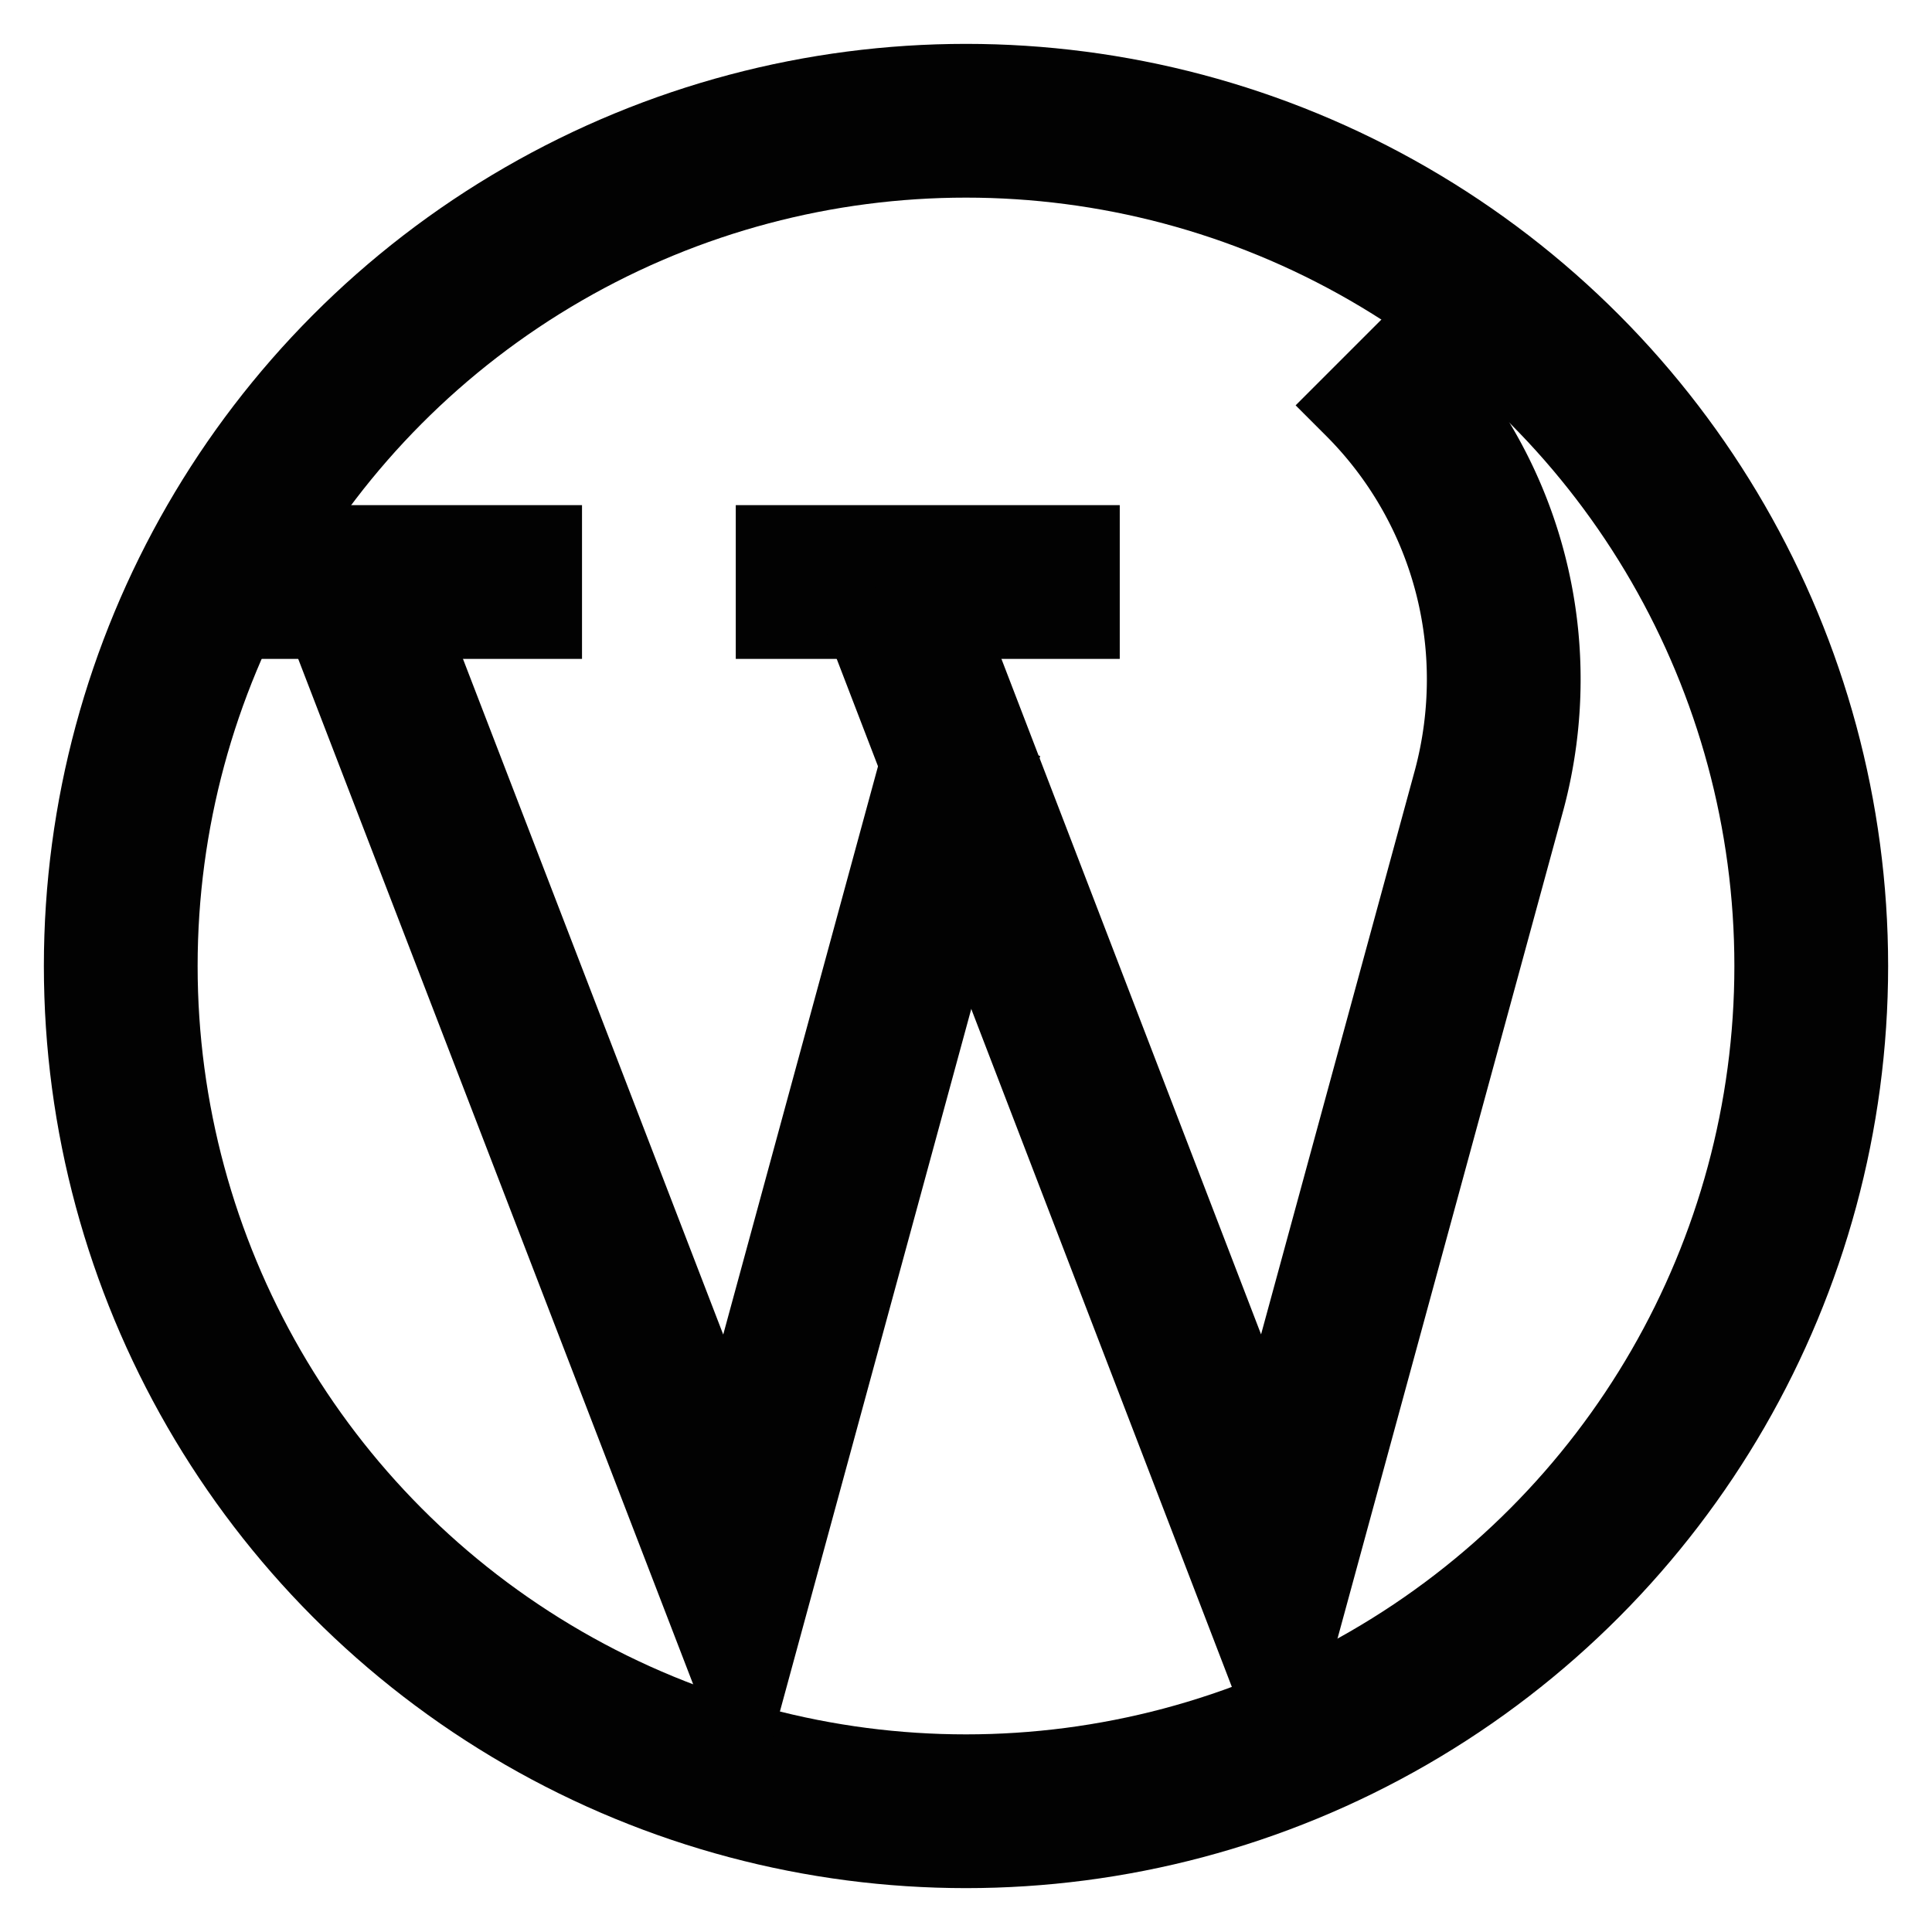
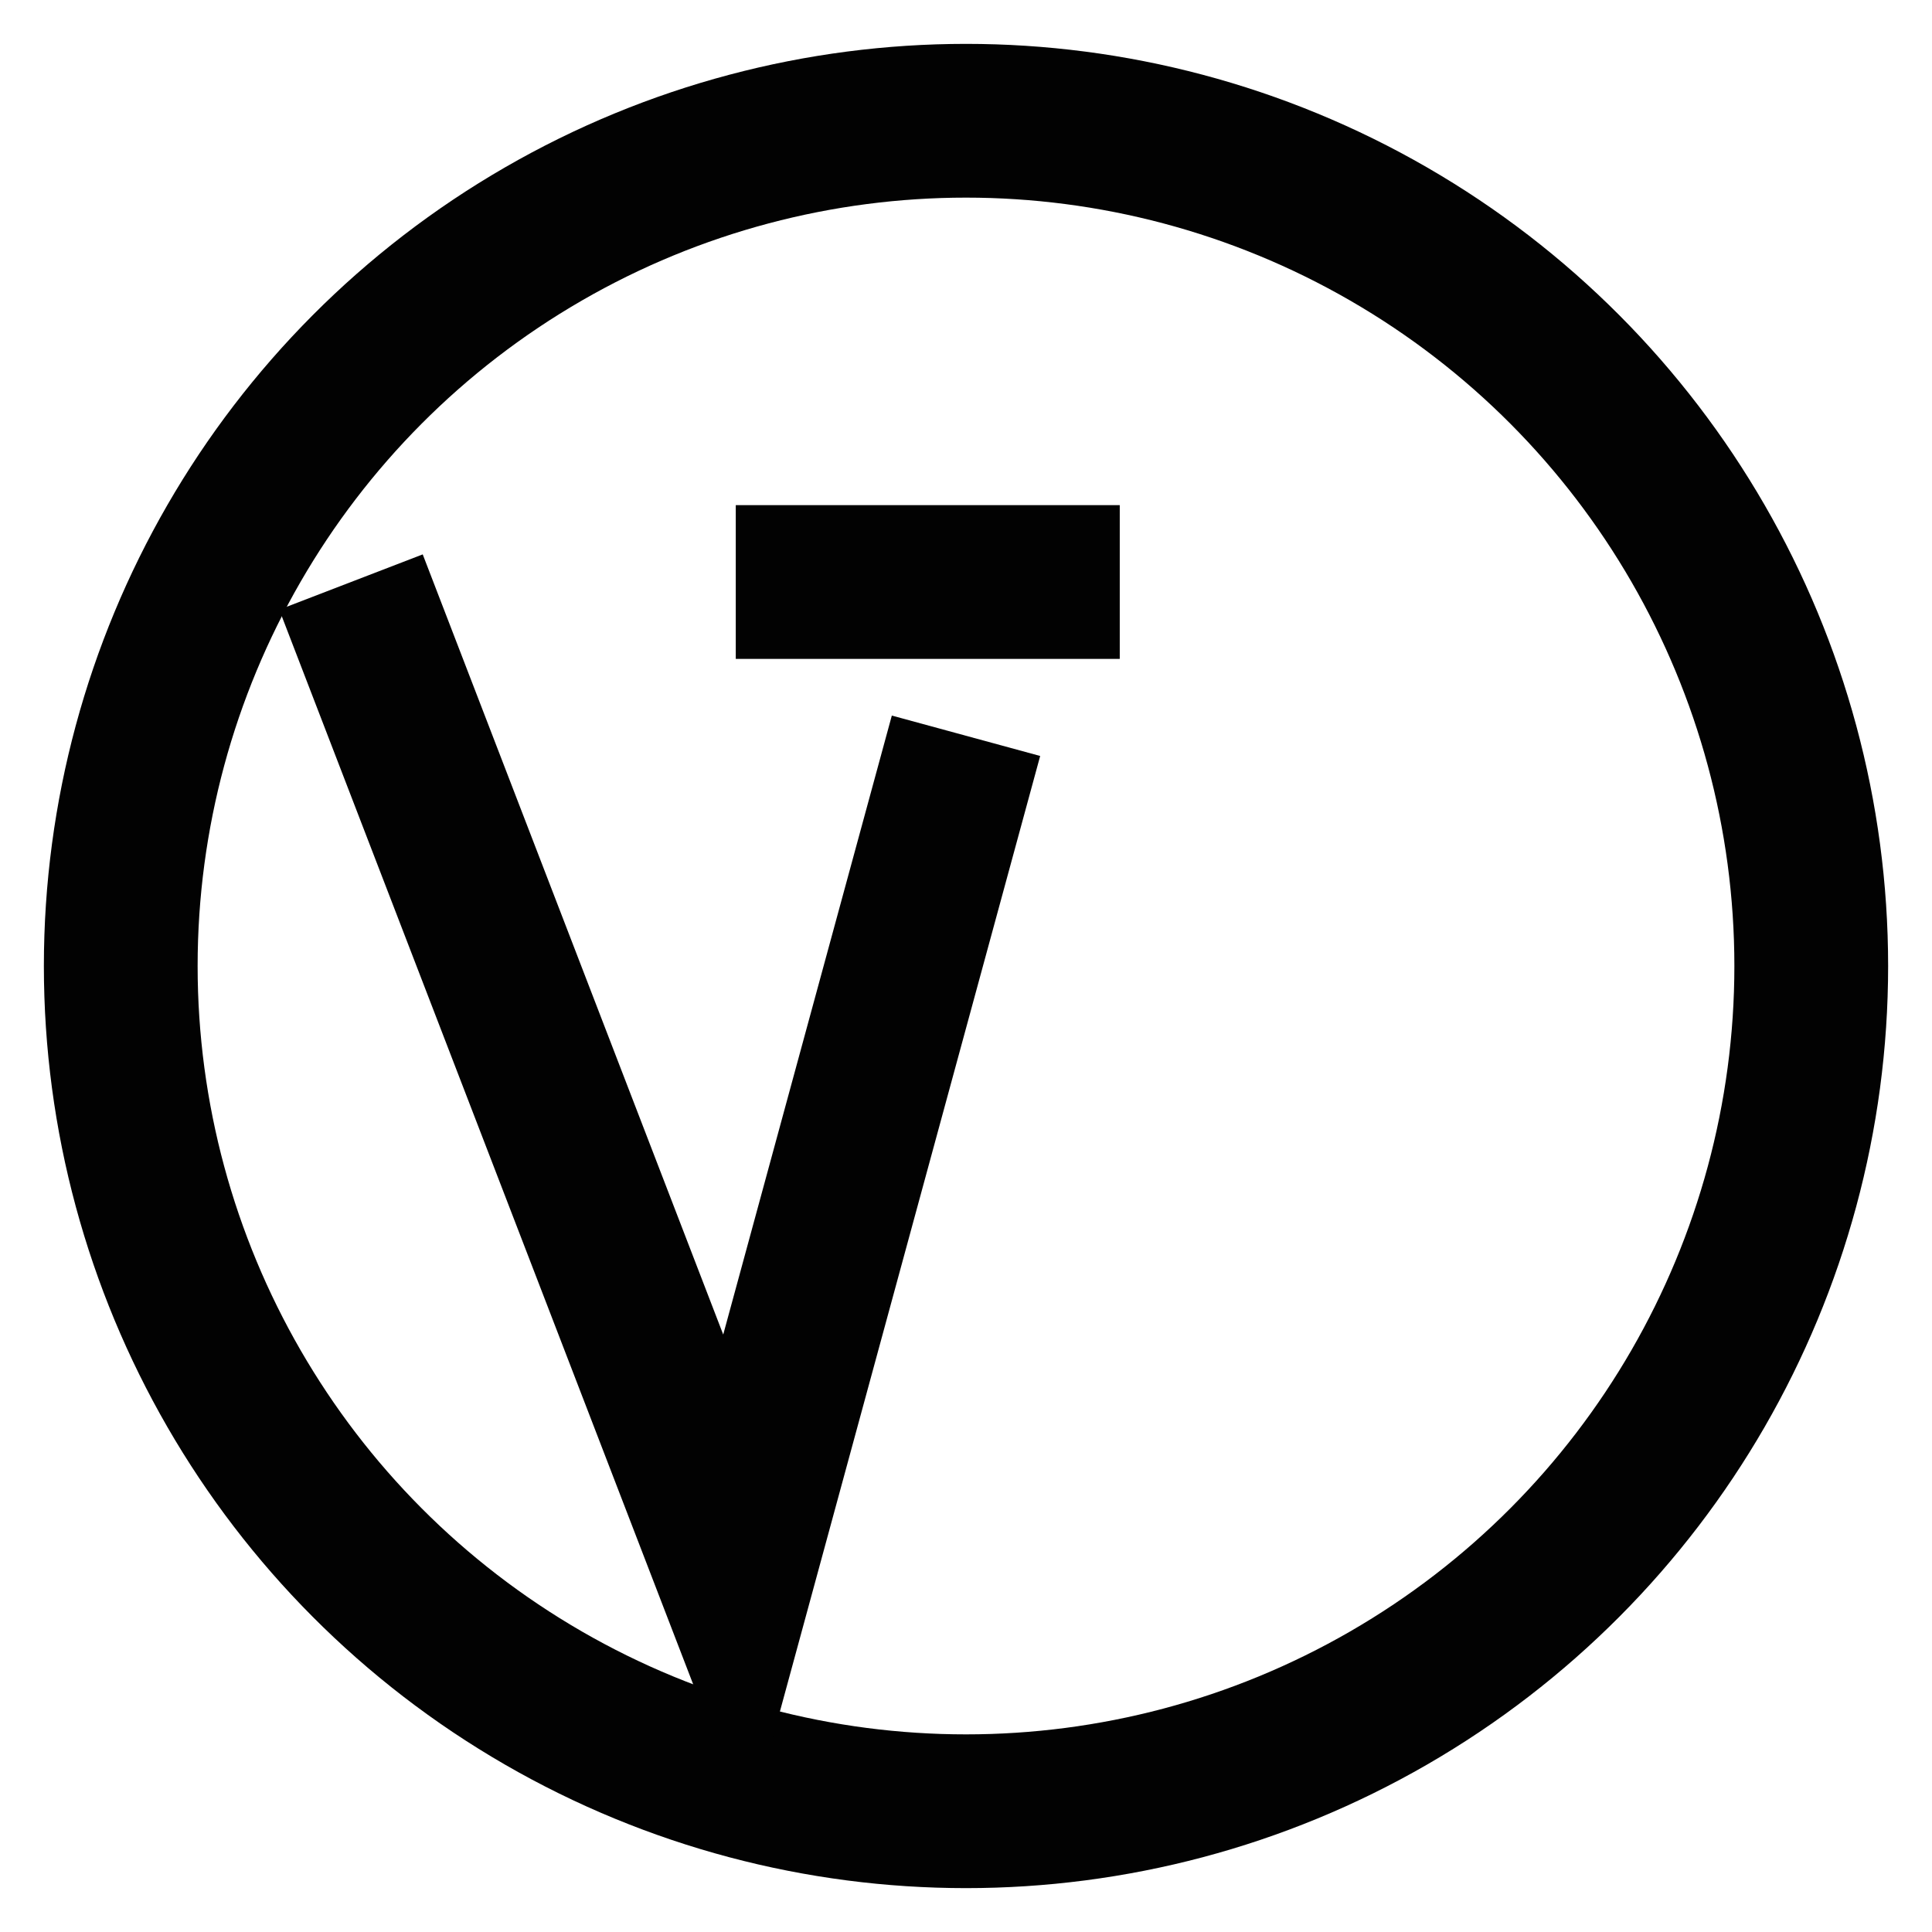
<svg xmlns="http://www.w3.org/2000/svg" width="800px" height="800px" viewBox="0 0 24 24" id="Layer_1" data-name="Layer 1">
  <defs>
    <style>.cls-1{fill:none;stroke:#020202;stroke-miterlimit:10;stroke-width:1.91px;}</style>
  </defs>
  <circle class="cls-1" cx="12" cy="12" r="10.5" />
  <polyline class="cls-1" points="4.36 7.23 9.14 19.64 12 9.14" />
-   <line class="cls-1" x1="7.23" y1="7.23" x2="2.45" y2="7.23" />
  <line class="cls-1" x1="13.91" y1="7.23" x2="9.14" y2="7.23" />
-   <path class="cls-1" d="M16.77,4.36l.38.38a5.23,5.23,0,0,1,1.53,3.7h0a5.31,5.31,0,0,1-.18,1.37l-2.68,9.83L11.05,7.23" />
</svg>